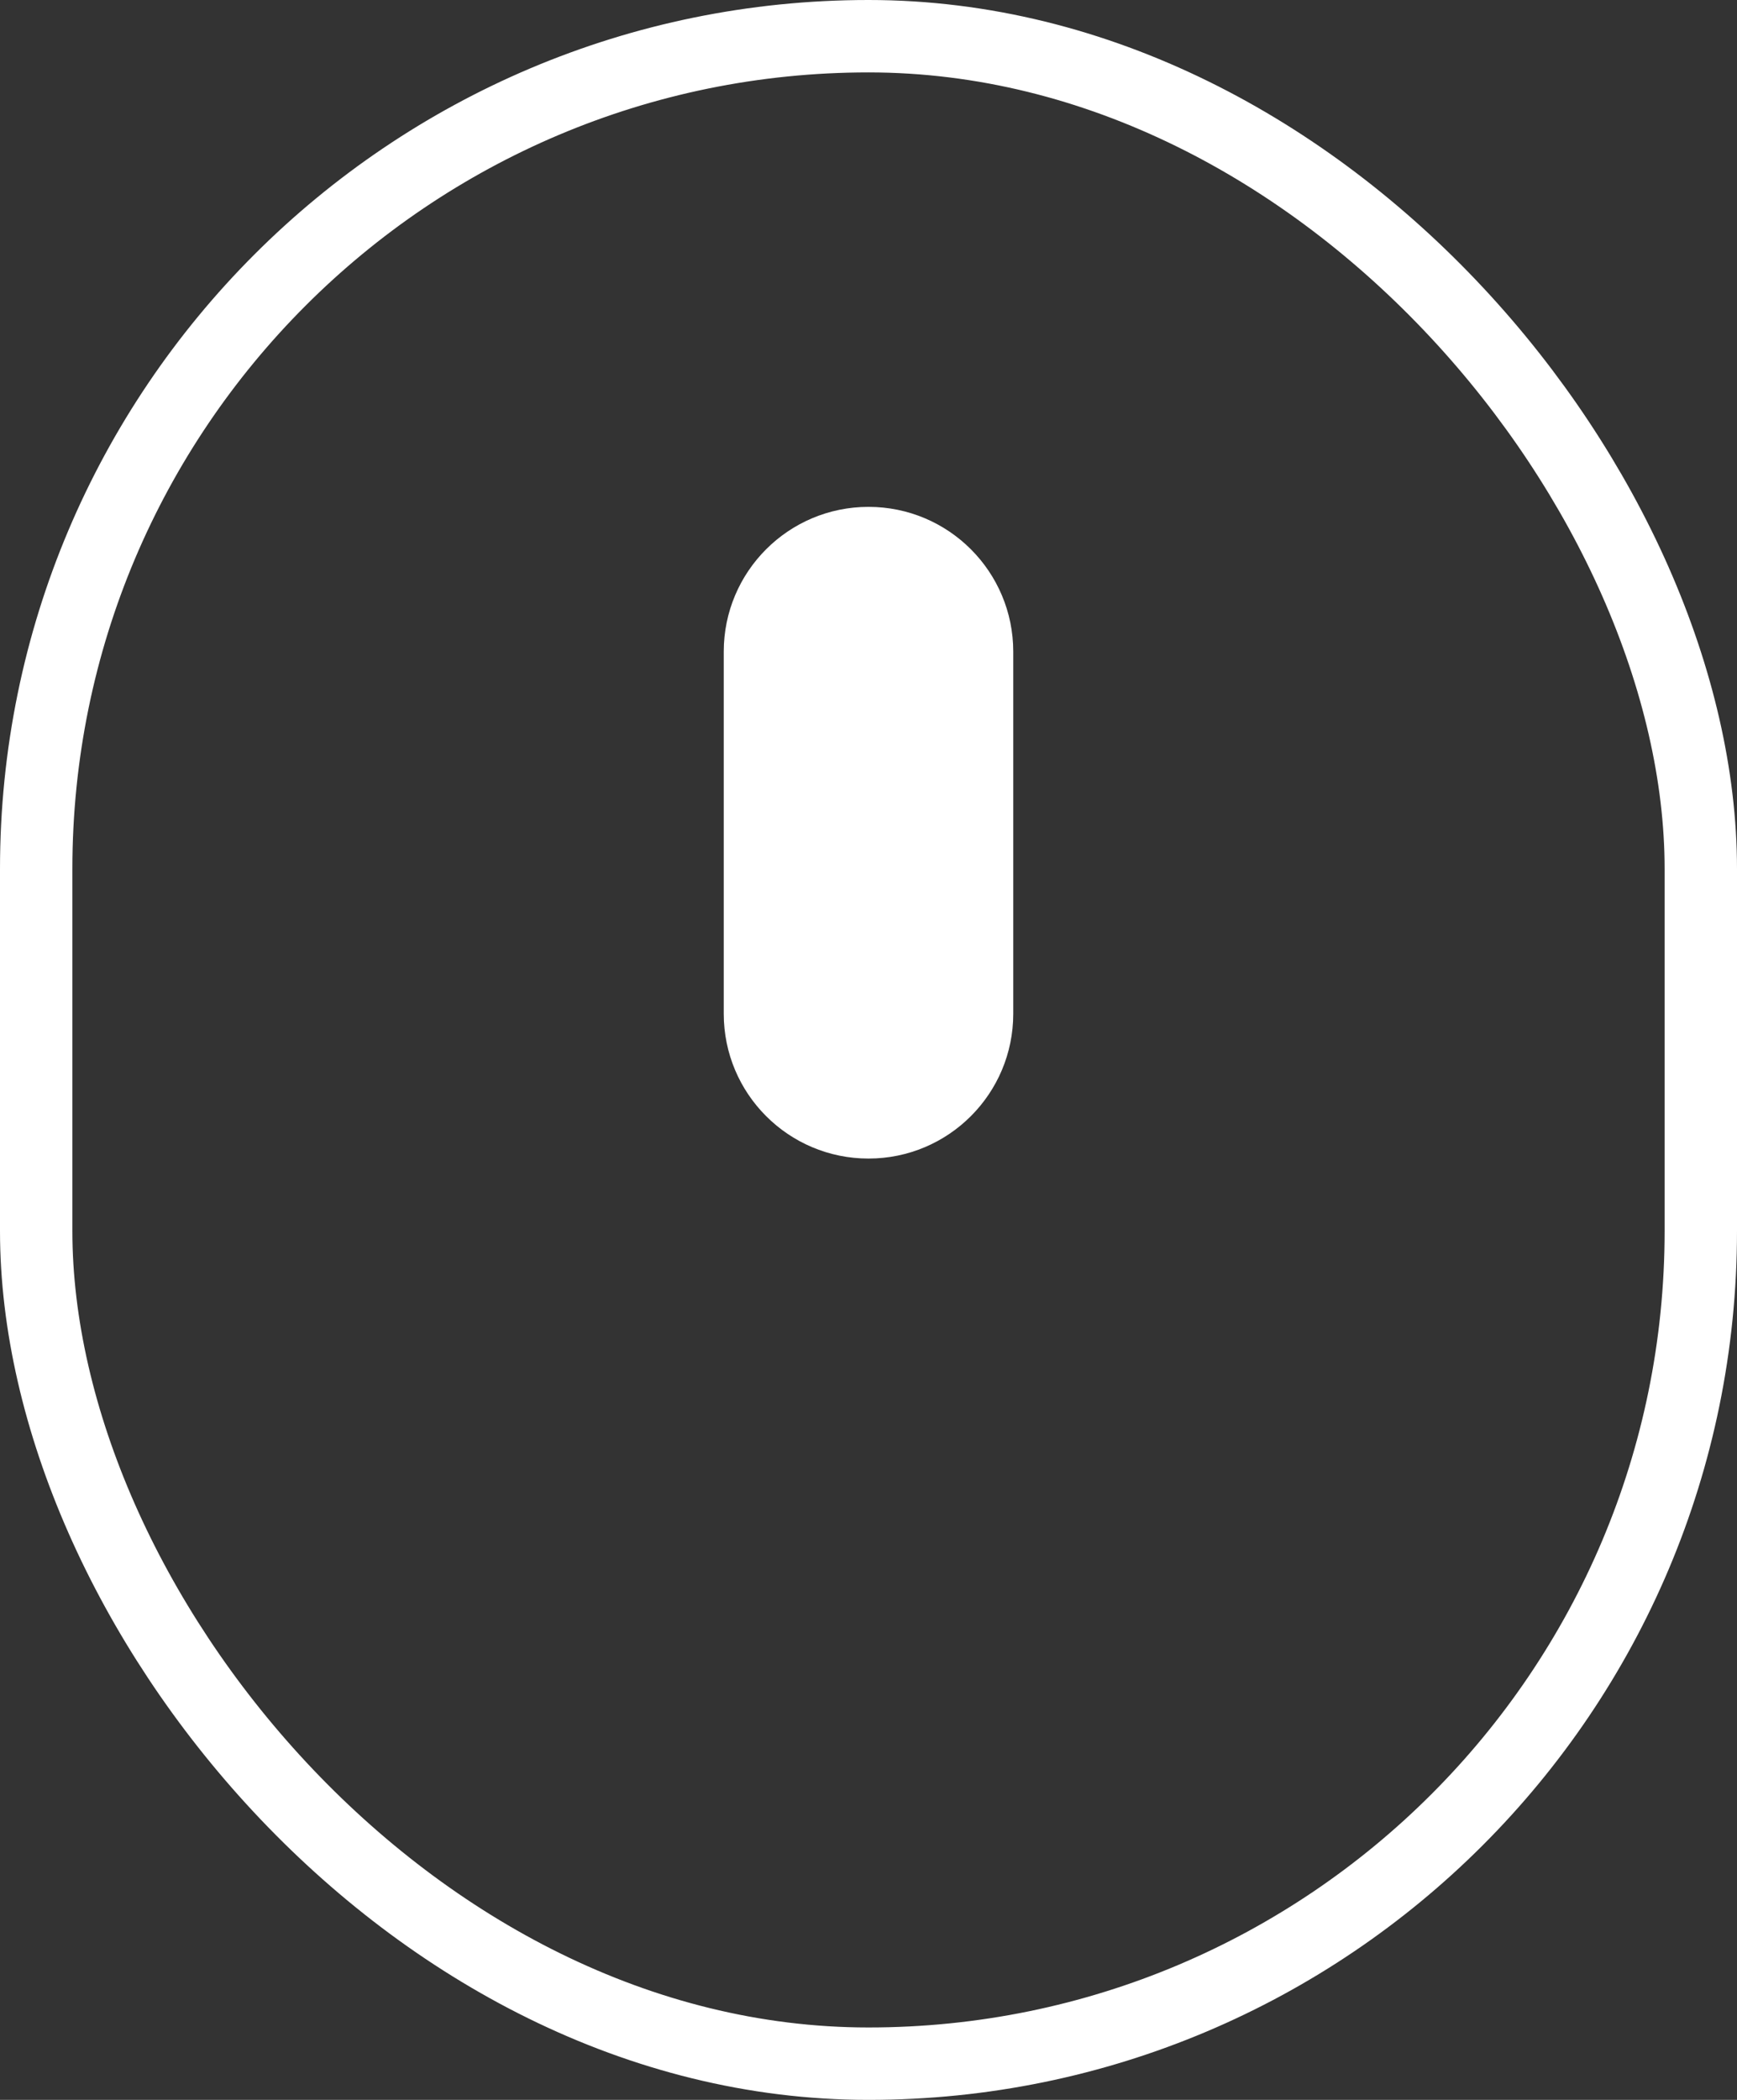
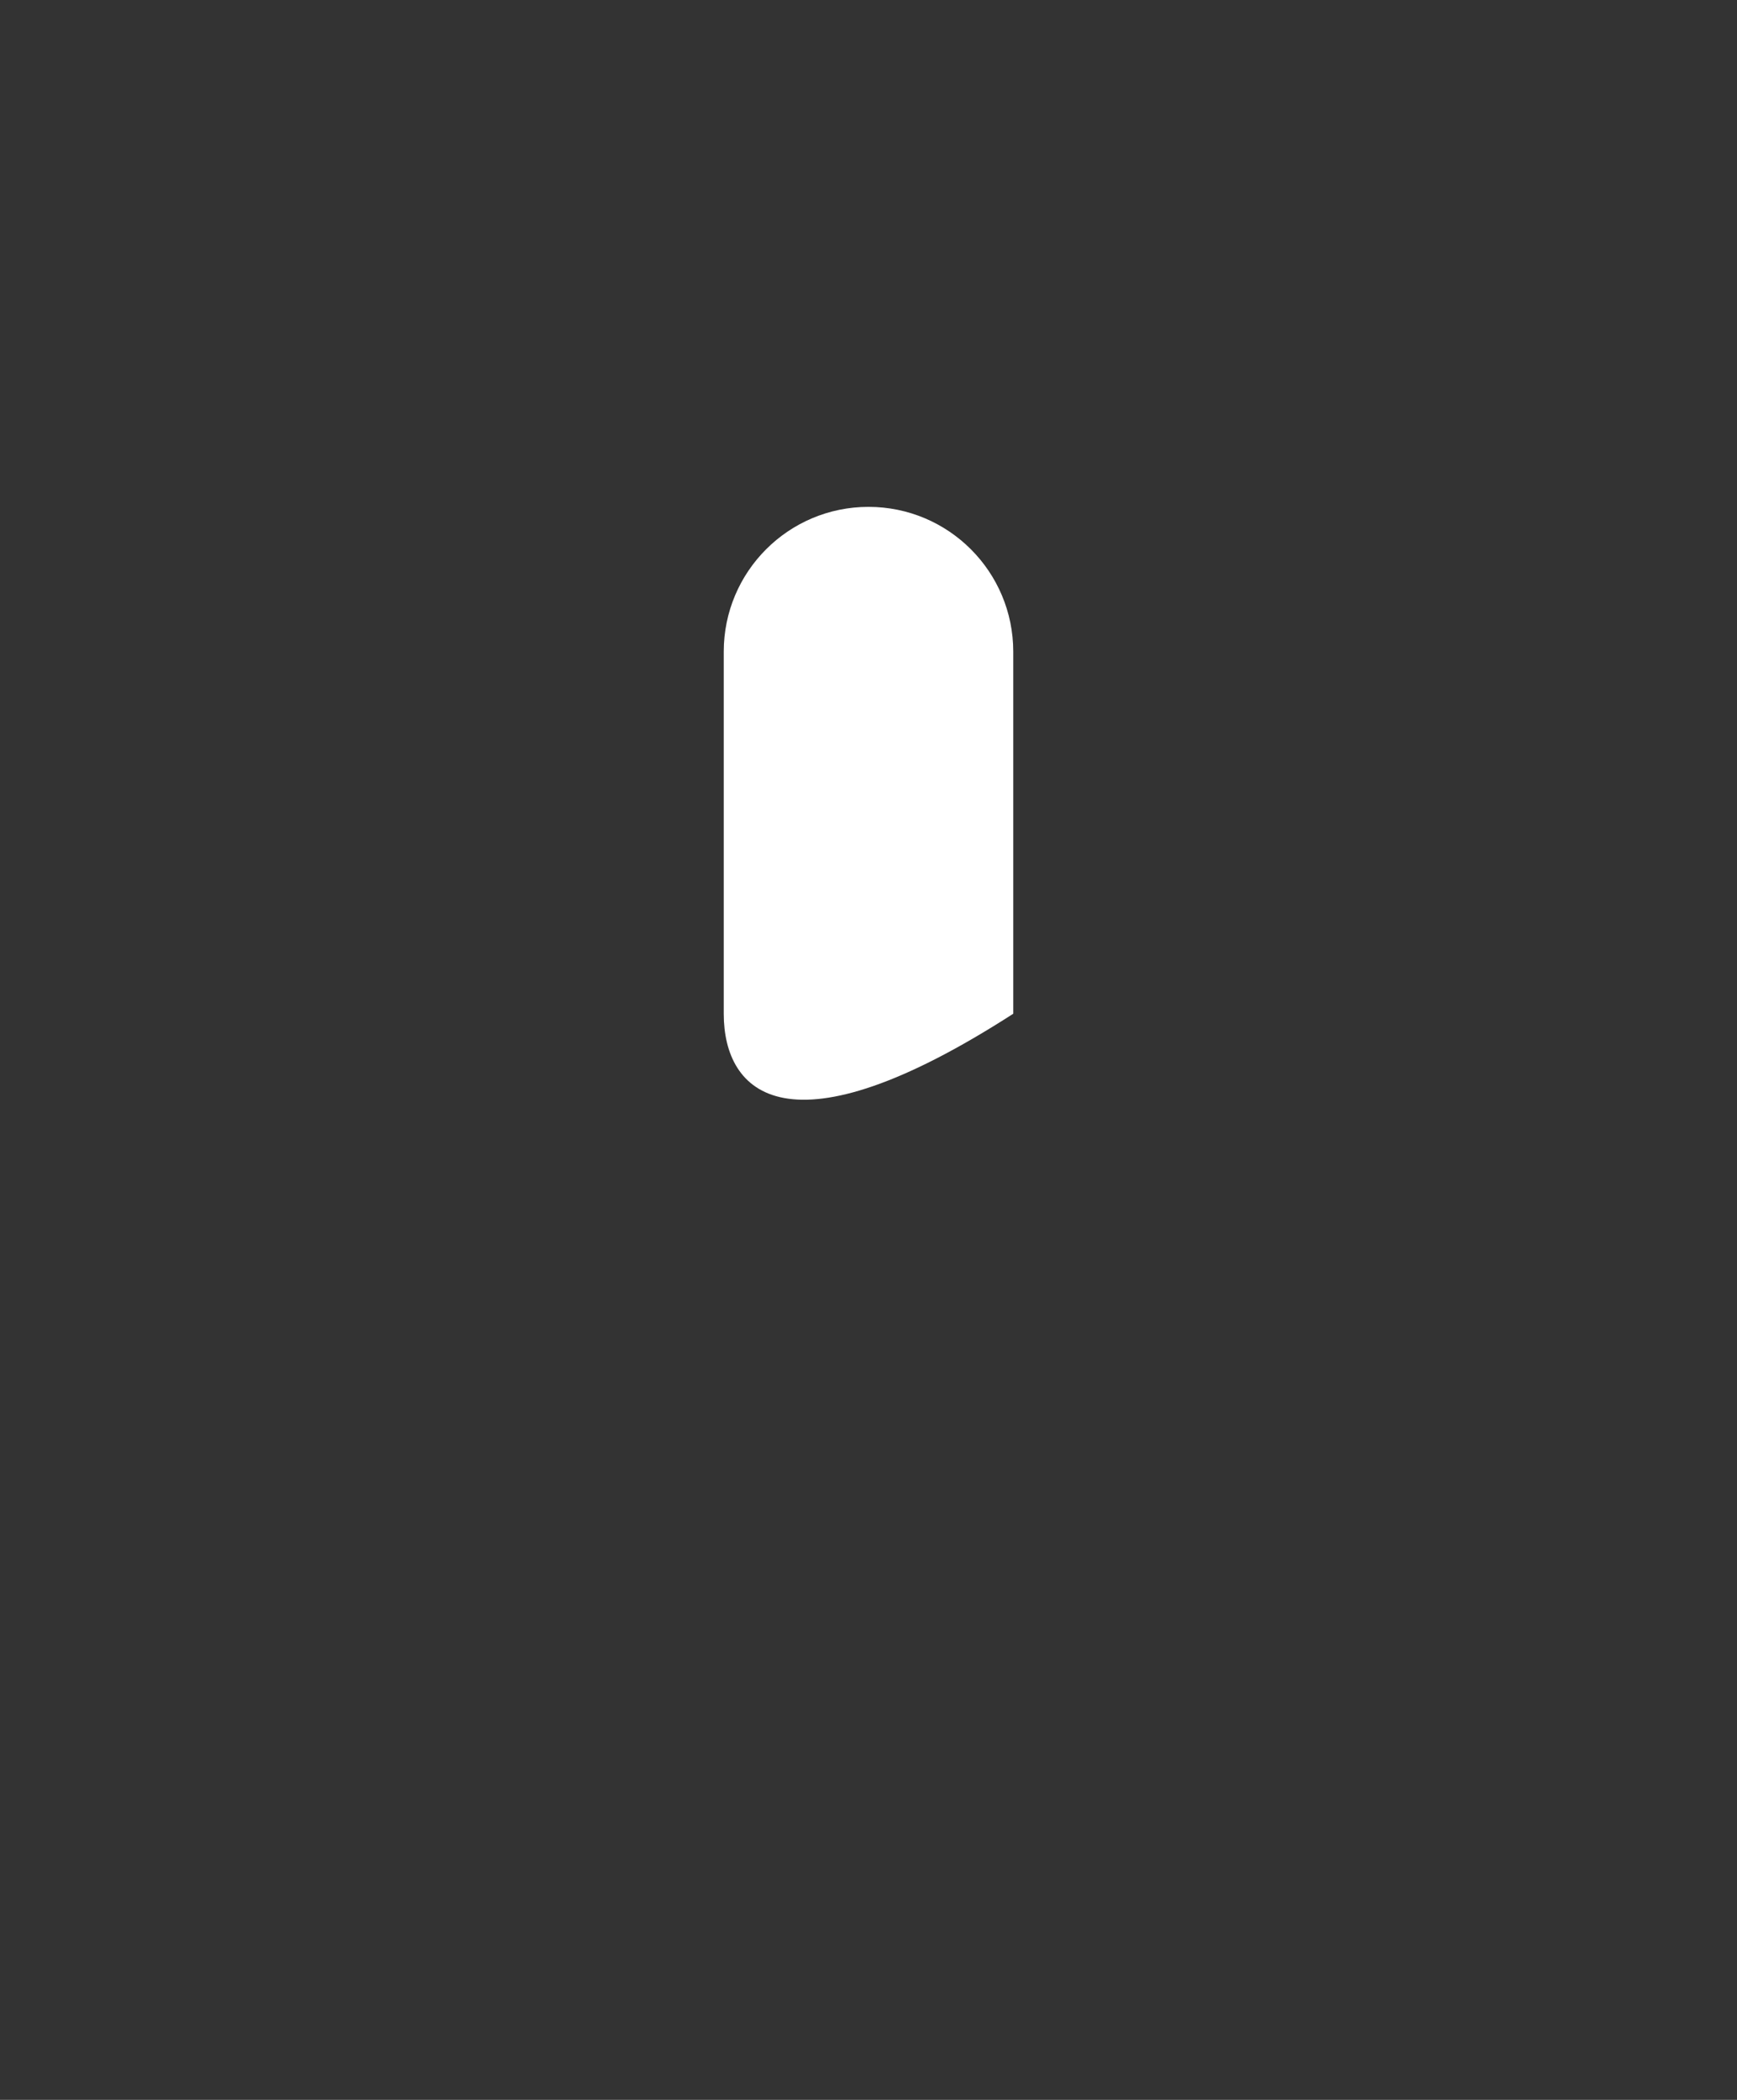
<svg xmlns="http://www.w3.org/2000/svg" width="24" height="29" viewBox="0 0 24 29" fill="none">
  <rect x="0" y="0" width="24" height="29" fill="#333333" stroke="none" />
-   <rect x="0.5" y="0.5" width="23" height="28" rx="11.5" stroke="white" />
-   <path d="M10 9C10 7.895 10.895 7 12 7C13.105 7 14 7.895 14 9V14C14 15.105 13.105 16 12 16C10.895 16 10 15.105 10 14V9Z" fill="white" />
+   <path d="M10 9C10 7.895 10.895 7 12 7C13.105 7 14 7.895 14 9V14C10.895 16 10 15.105 10 14V9Z" fill="white" />
</svg>